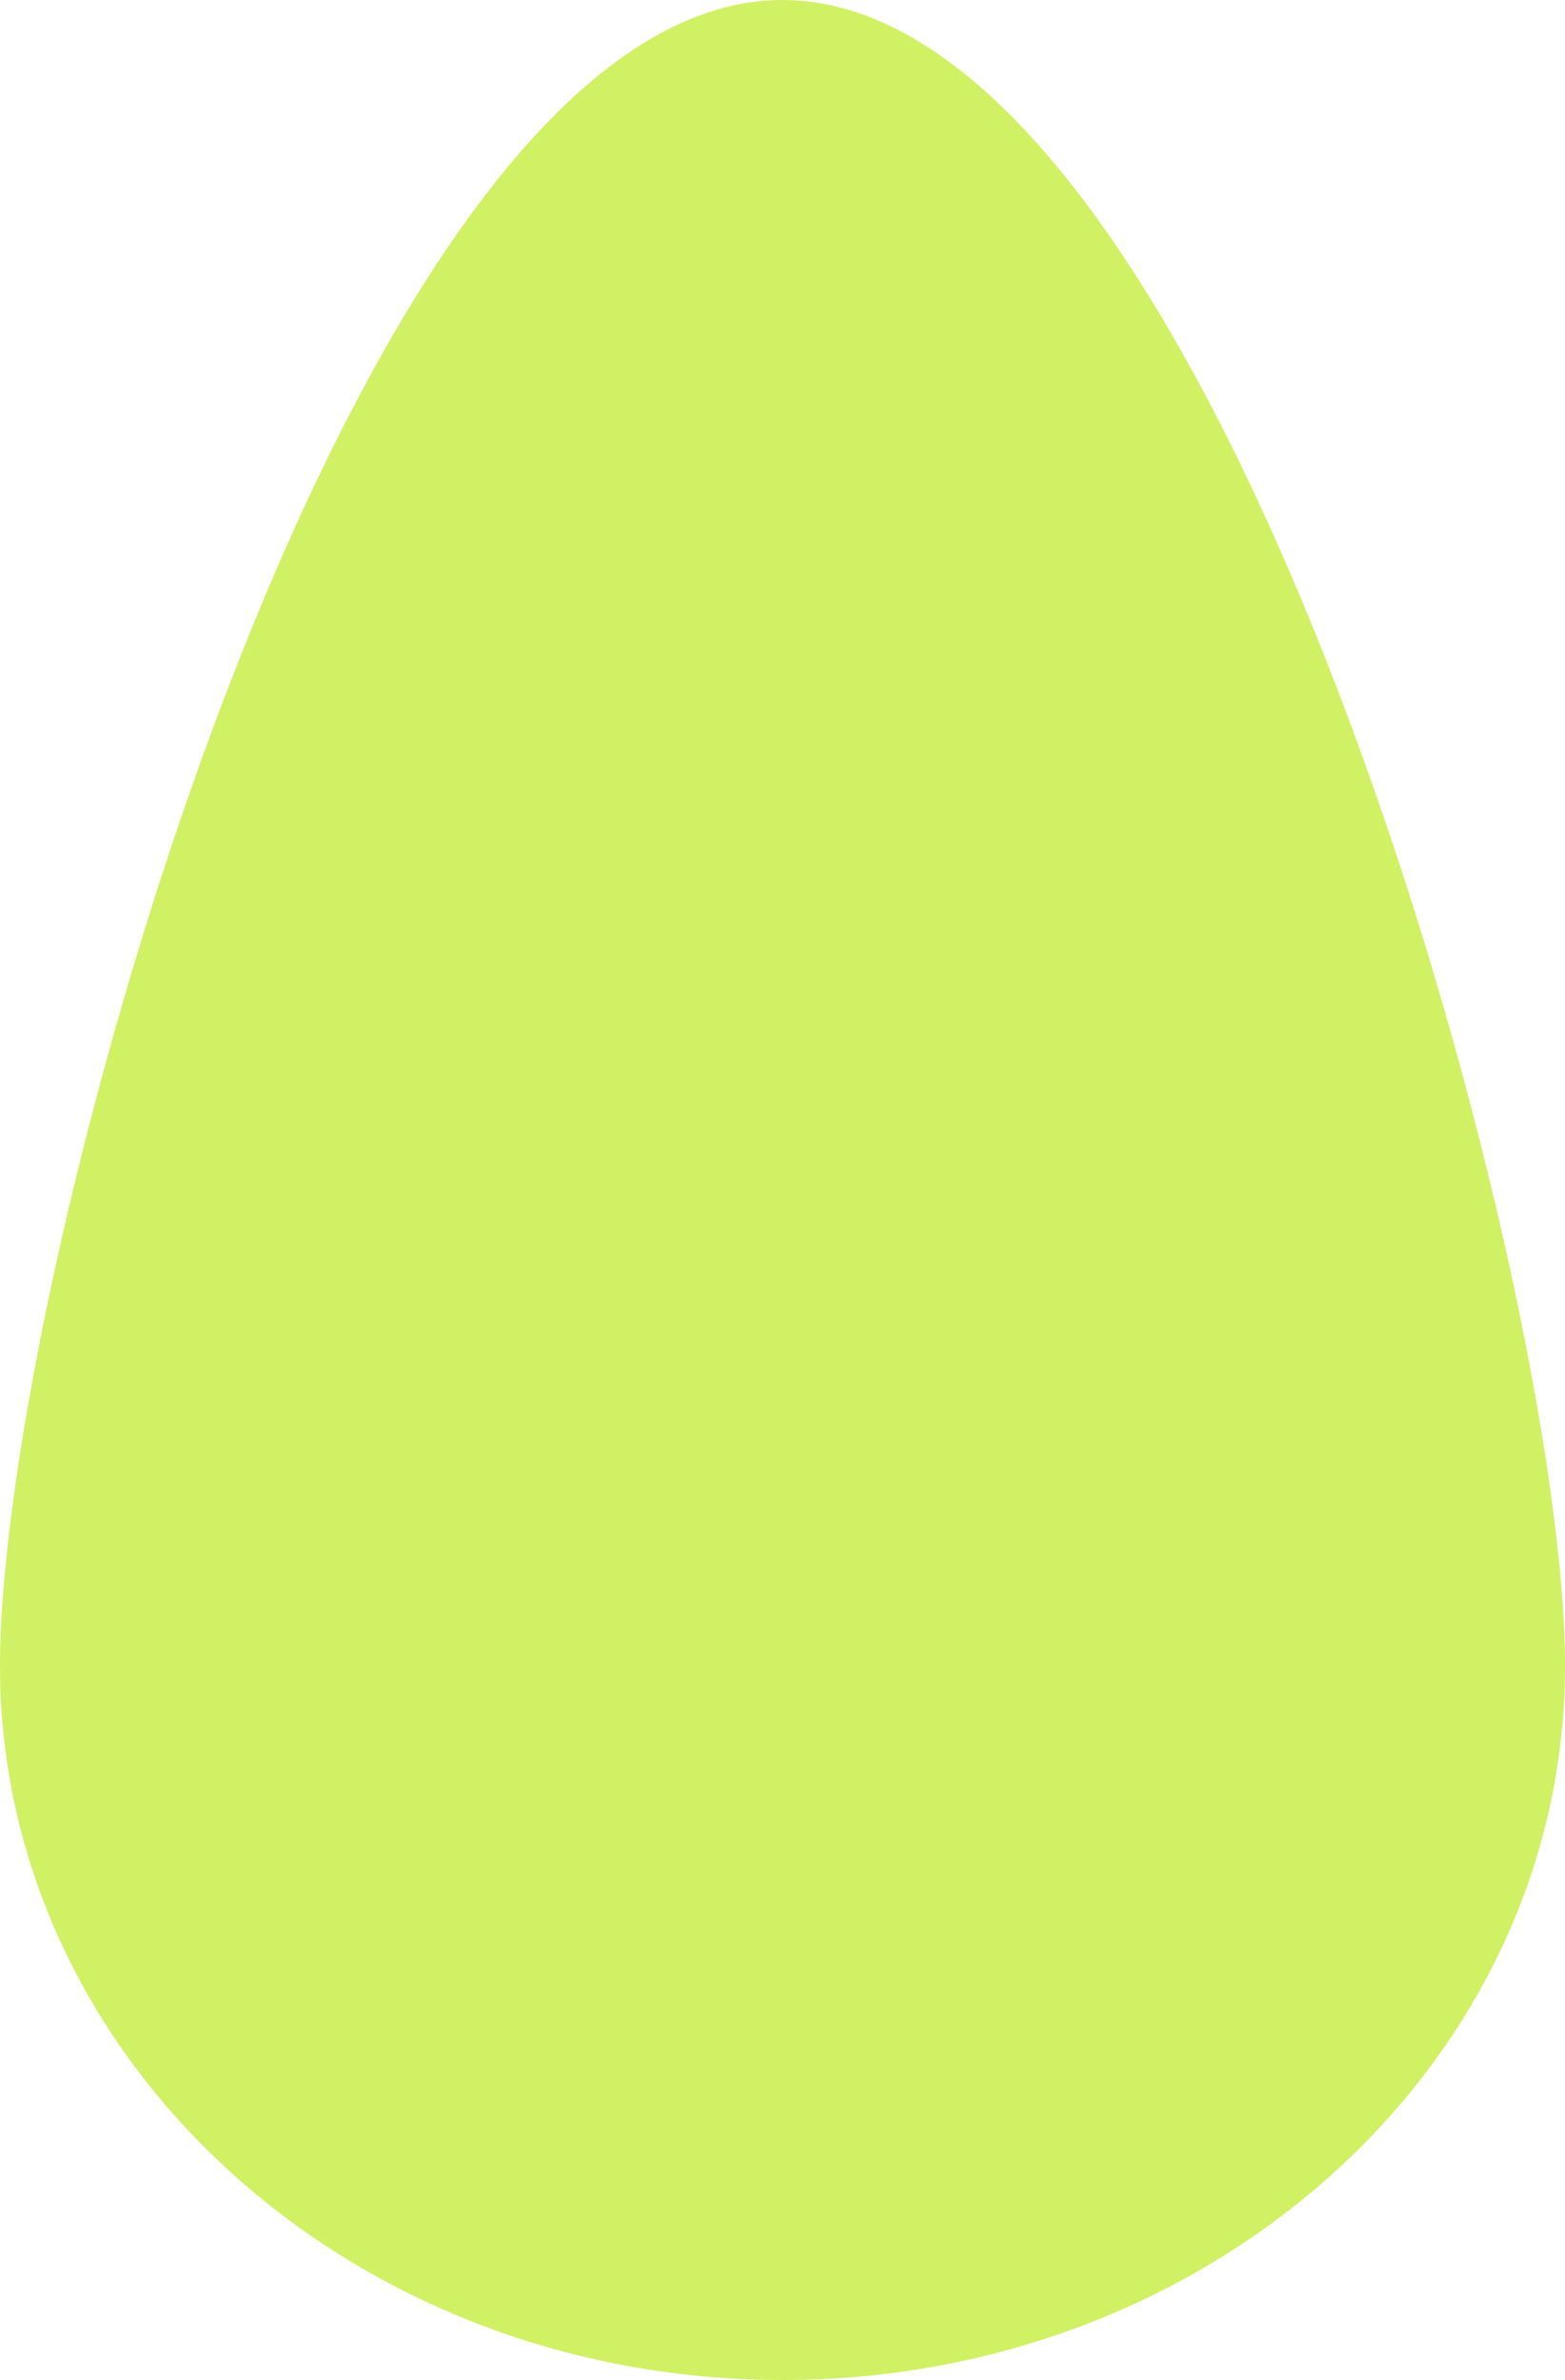
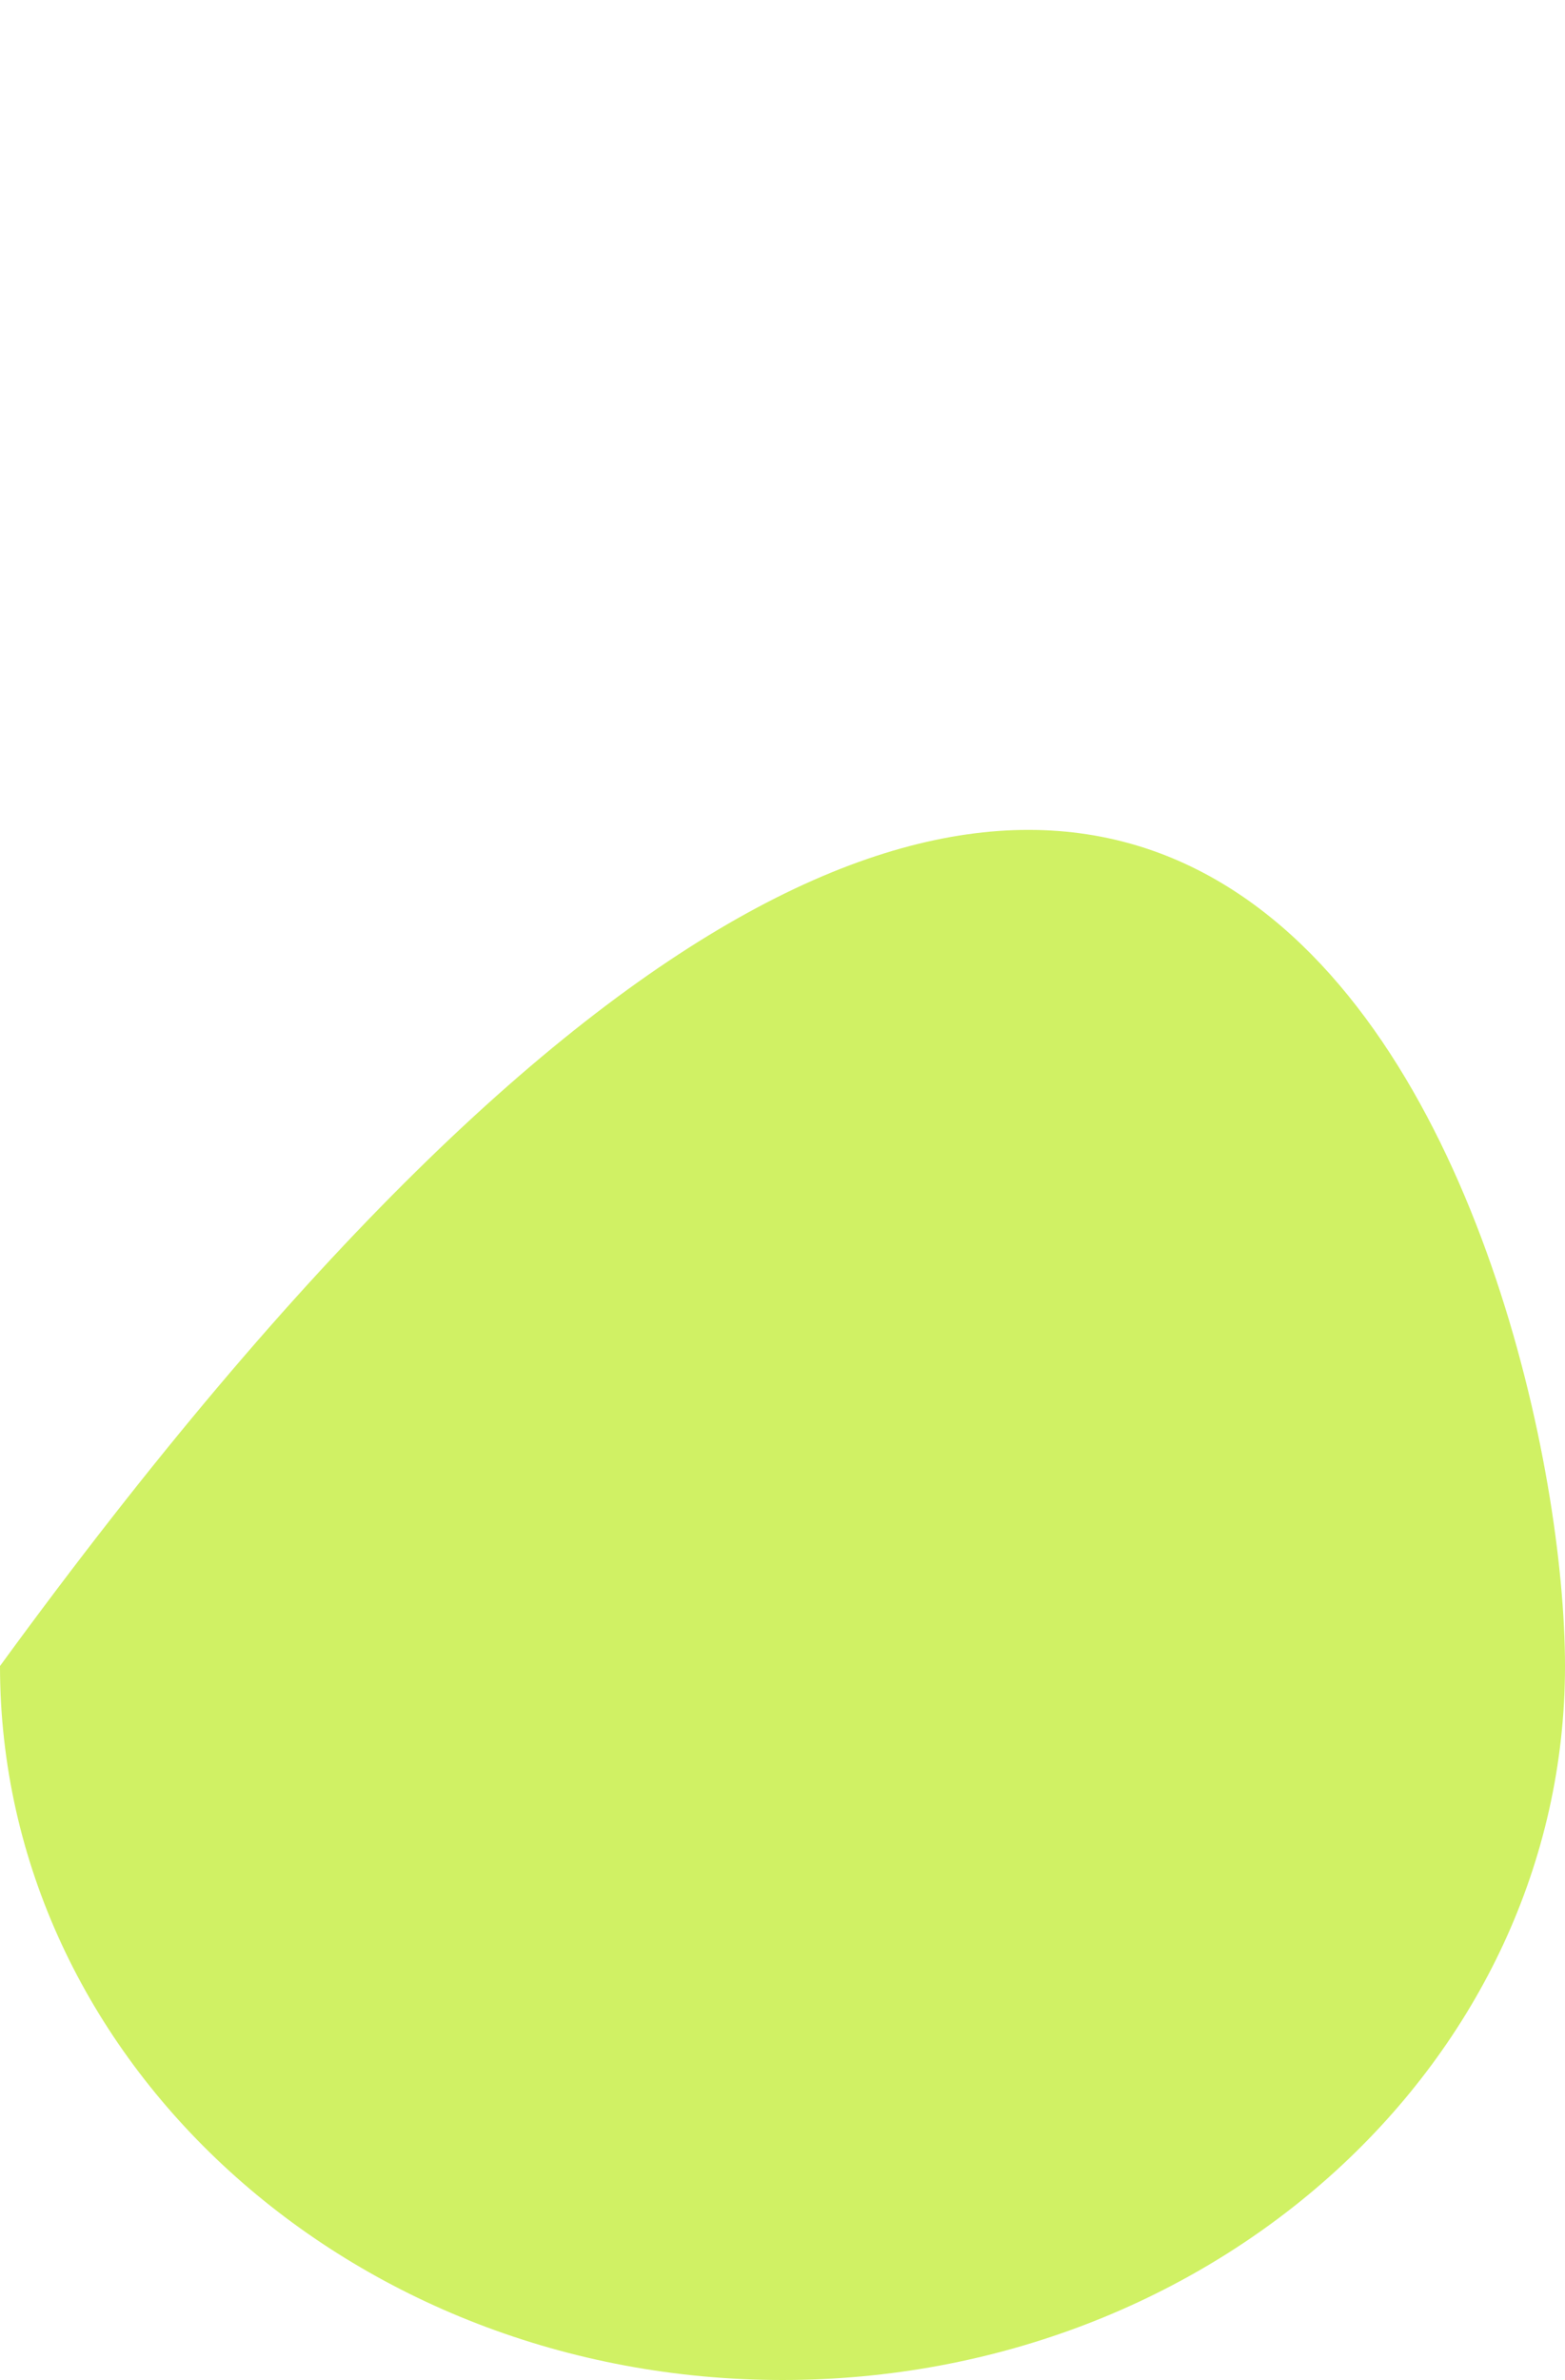
<svg xmlns="http://www.w3.org/2000/svg" width="50" height="76" viewBox="0 0 50 76" fill="none">
-   <path d="M50 53.2C50 65.792 38.807 76 25 76C11.193 76 0 65.792 0 53.2C0 40.608 11.193 0 25 0C38.807 0 50 40.608 50 53.2Z" fill="#D0F164" />
+   <path d="M50 53.2C50 65.792 38.807 76 25 76C11.193 76 0 65.792 0 53.2C38.807 0 50 40.608 50 53.2Z" fill="#D0F164" />
</svg>